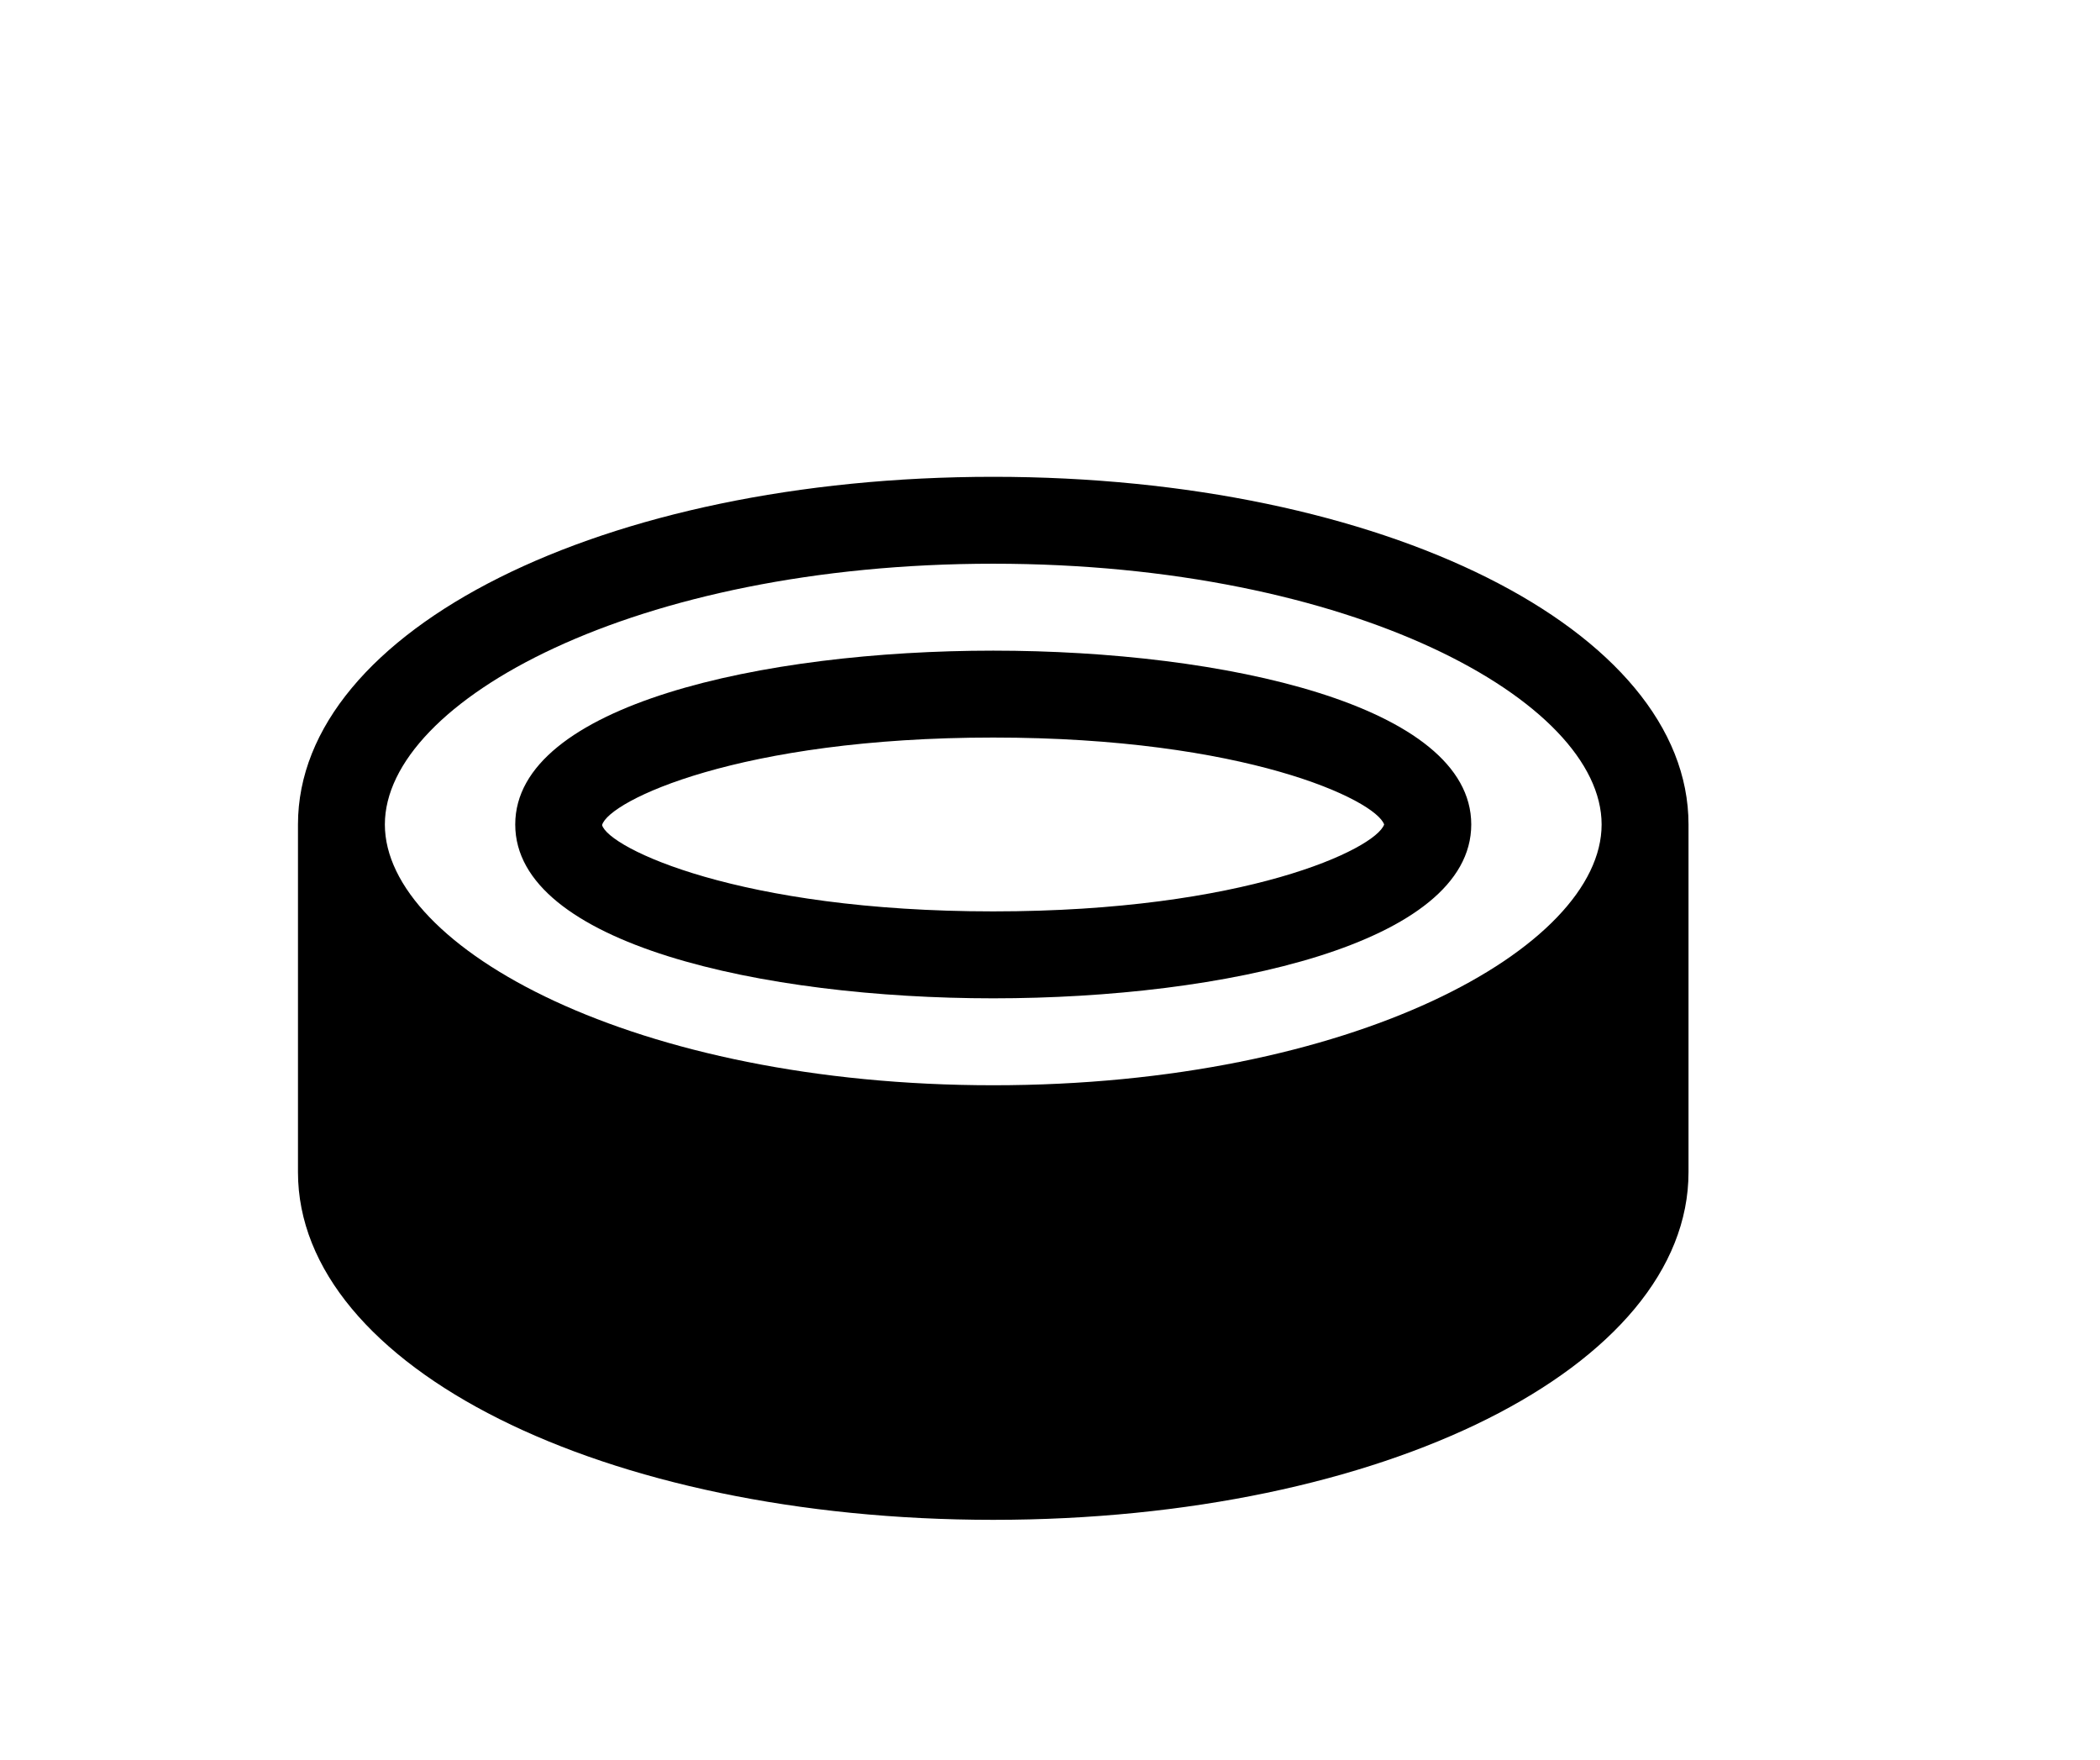
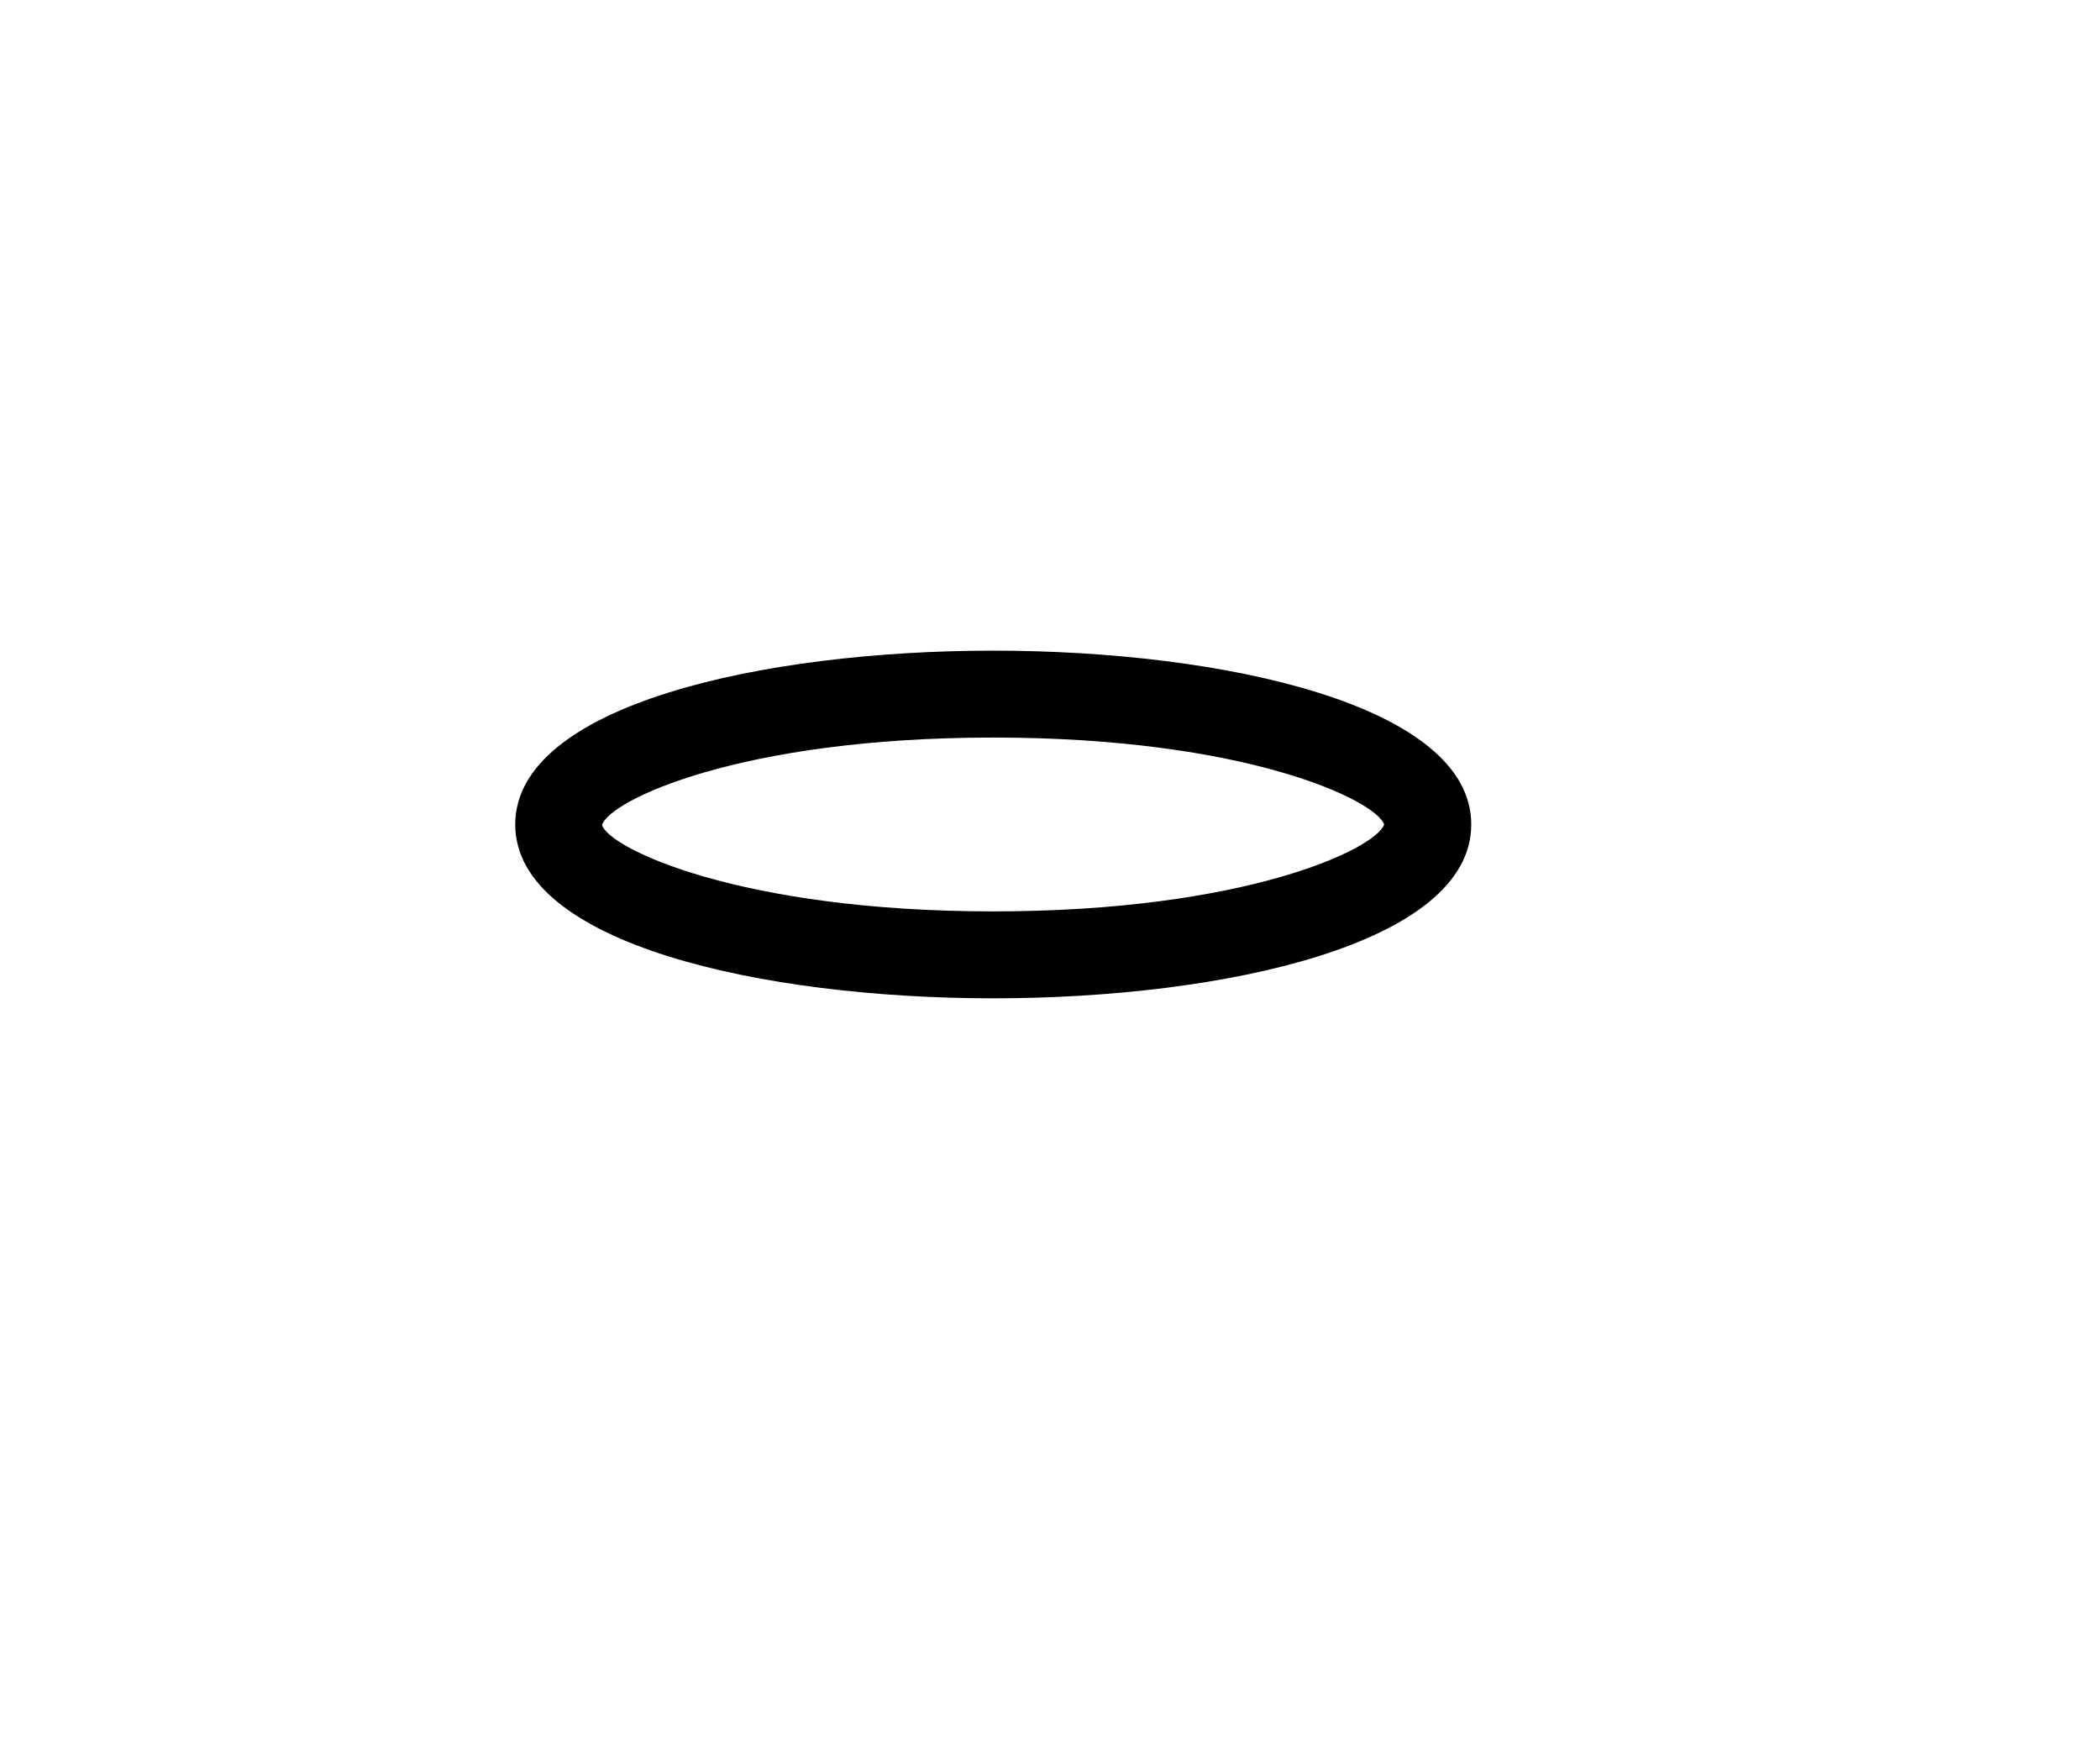
<svg xmlns="http://www.w3.org/2000/svg" id="team-logo-hockey" viewBox="0 0 74 62">
  <g fill="#000" fill-rule="nonzero">
-     <path d="M56.438 29.05c0-4.349-8.79-9.188-21.438-9.188-12.617 0-21.438 4.84-21.438 9.188 0 4.349 8.82 9.188 21.438 9.188 12.648 0 21.438-4.84 21.438-9.188zM35 16.8c13.75 0 24.5 5.39 24.5 12.25V41.3c0 6.86-10.75 12.25-24.5 12.25S10.5 48.16 10.5 41.3V29.05c0-6.86 10.75-12.25 24.5-12.25z" />
    <path d="M35 35.175c-8.113 0-16.844-1.917-16.844-6.125S26.887 22.925 35 22.925c8.113 0 16.844 1.917 16.844 6.125S43.113 35.175 35 35.175zm0-9.188c-8.96 0-13.552 2.236-13.784 3.084.232.806 4.823 3.041 13.784 3.041 8.878 0 13.466-2.195 13.775-3.062-.31-.867-4.897-3.063-13.775-3.063z" />
  </g>
</svg>